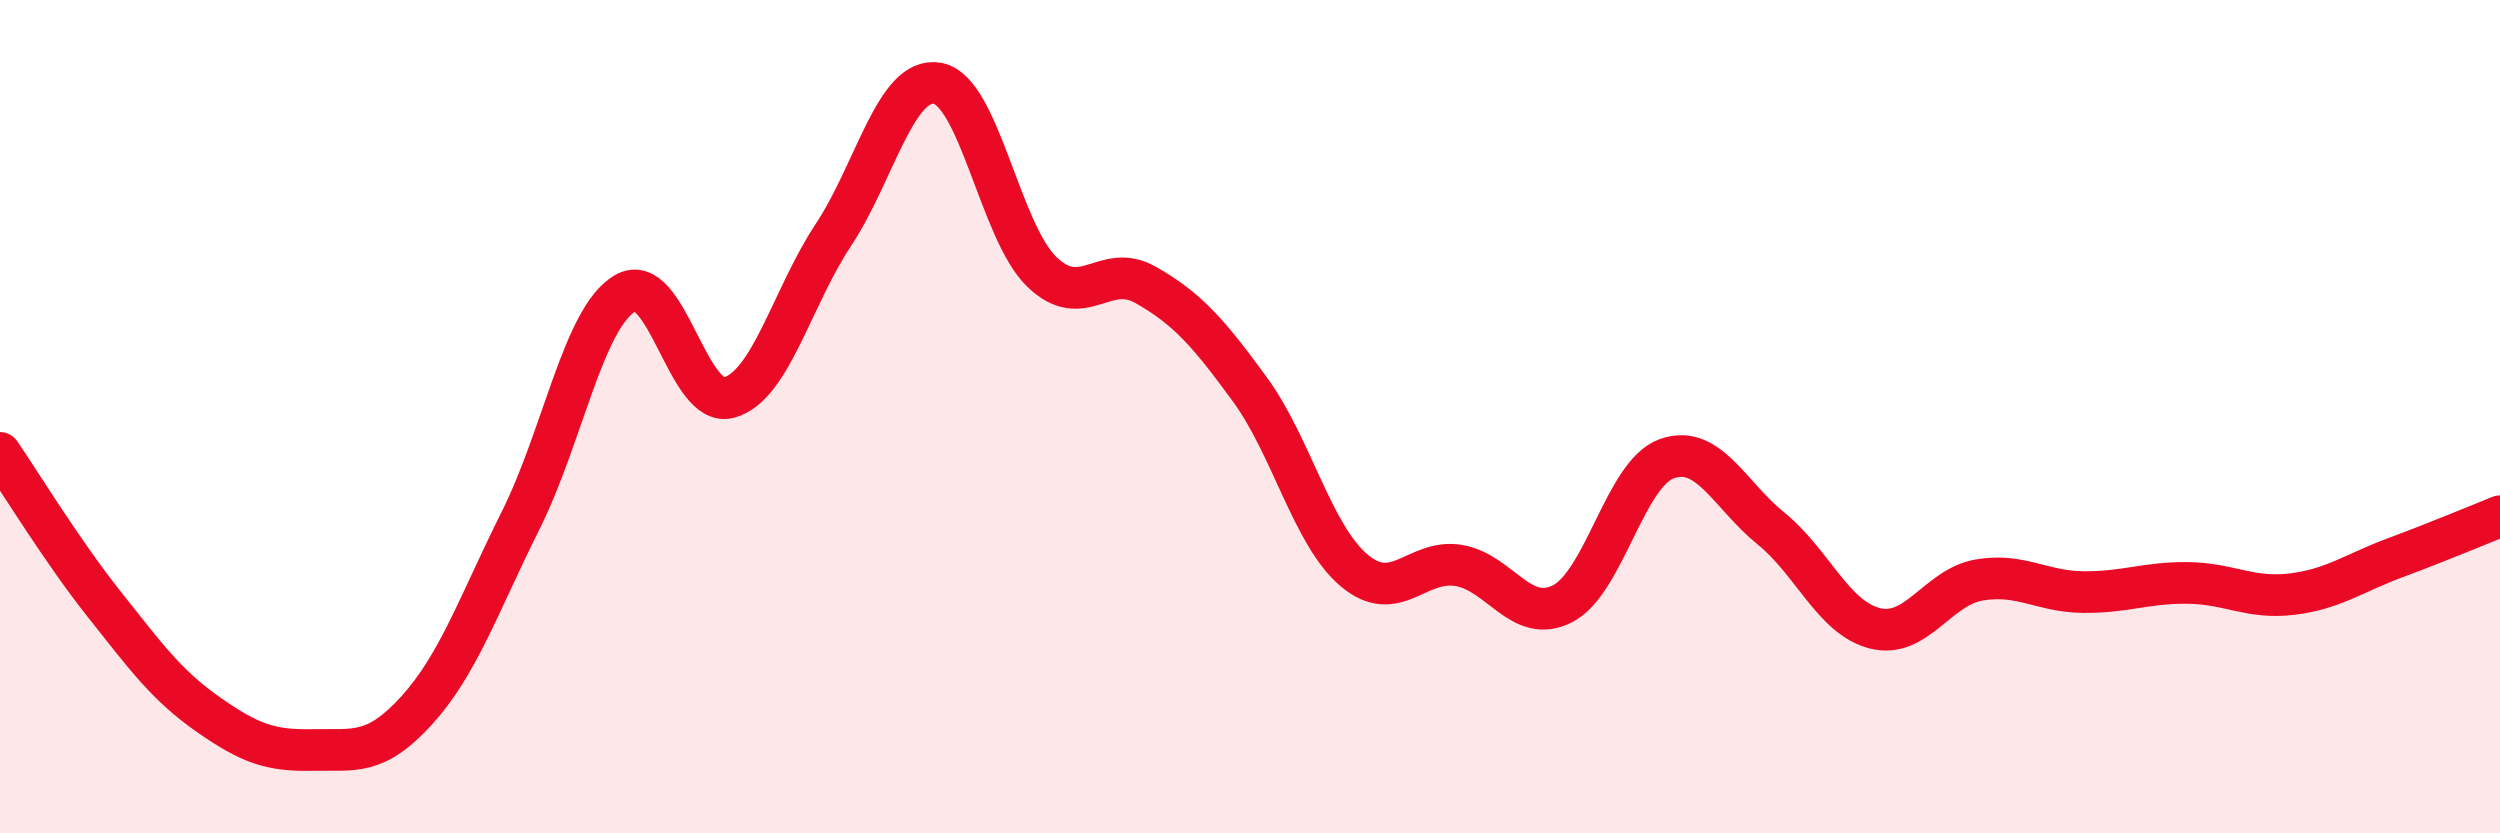
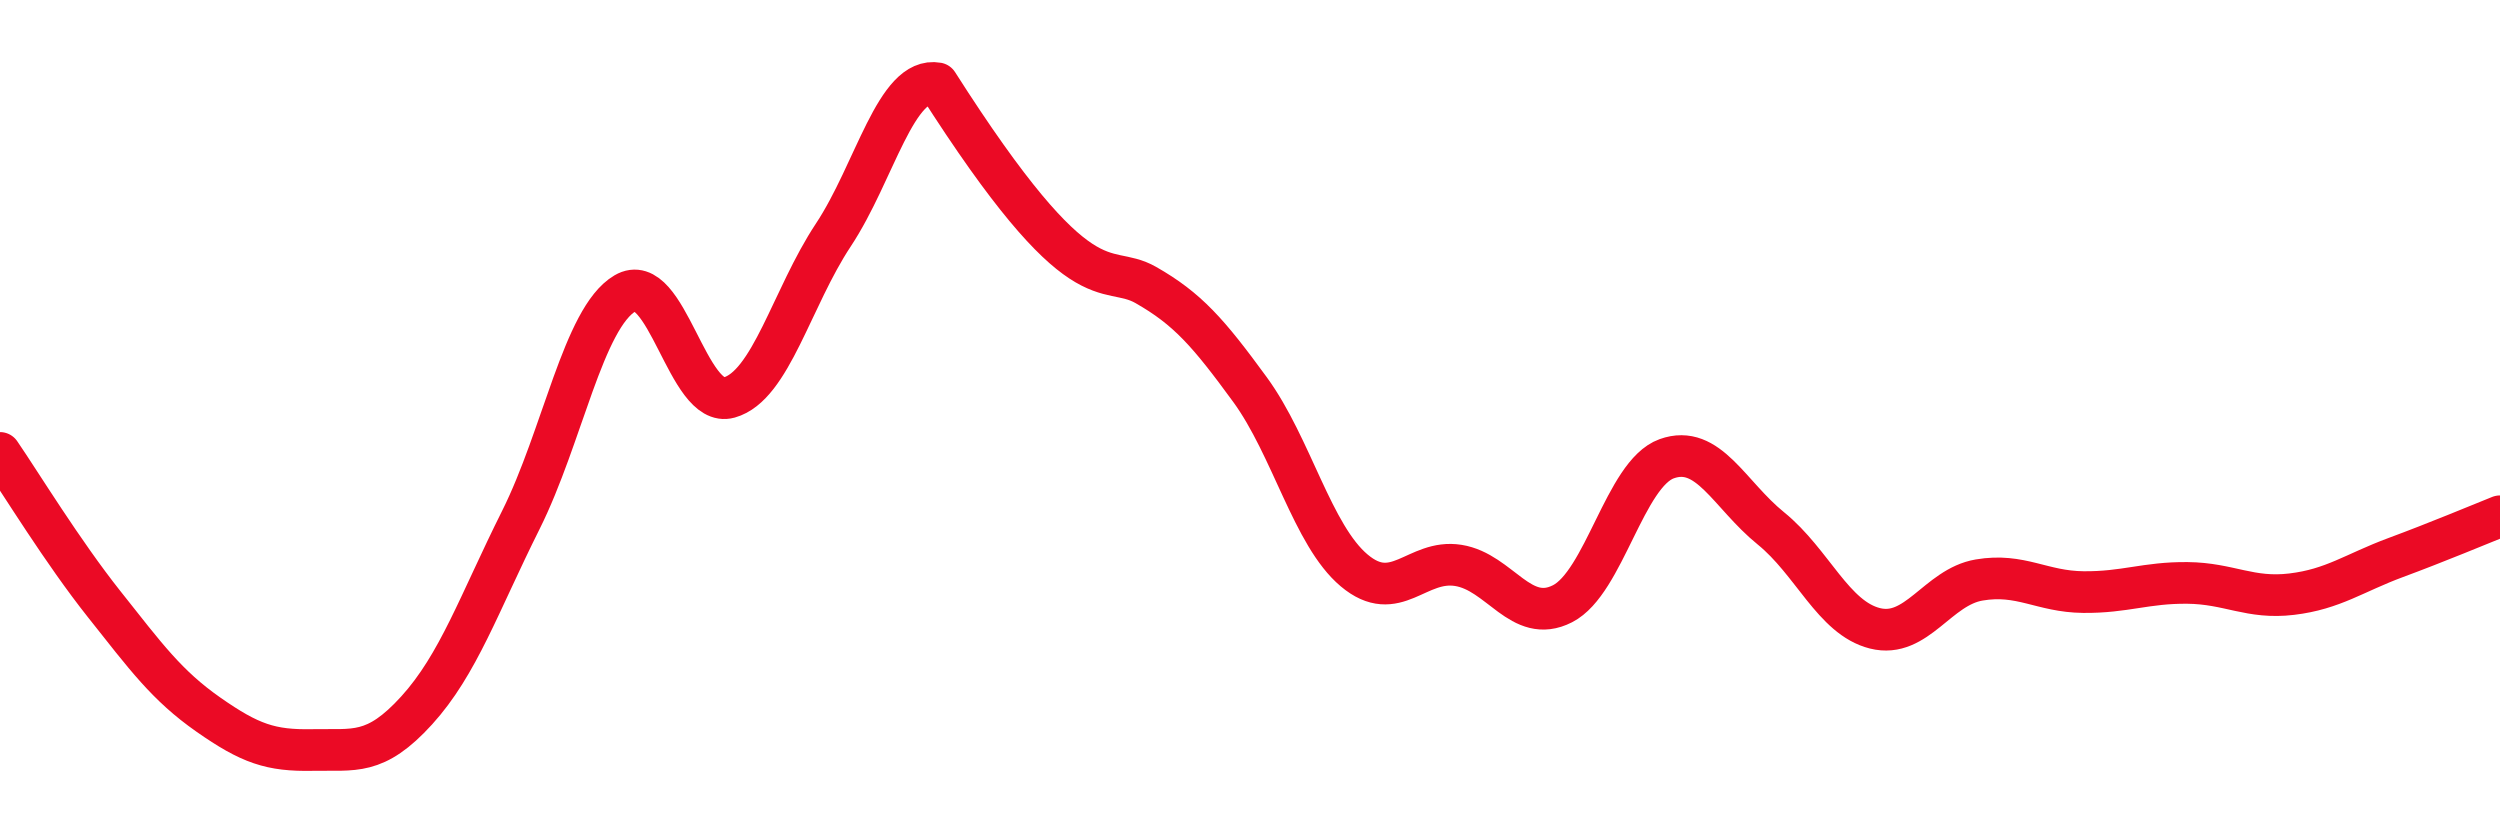
<svg xmlns="http://www.w3.org/2000/svg" width="60" height="20" viewBox="0 0 60 20">
-   <path d="M 0,10.87 C 0.5,11.6 1.5,13.24 2.5,14.5 C 3.5,15.76 4,16.45 5,17.15 C 6,17.85 6.5,18.02 7.5,18 C 8.5,17.98 9,18.15 10,17.05 C 11,15.95 11.5,14.48 12.5,12.48 C 13.5,10.48 14,7.63 15,7.04 C 16,6.45 16.5,9.82 17.5,9.54 C 18.5,9.26 19,7.15 20,5.64 C 21,4.13 21.5,1.82 22.5,2 C 23.5,2.18 24,5.55 25,6.52 C 26,7.49 26.5,6.27 27.5,6.84 C 28.5,7.41 29,7.98 30,9.35 C 31,10.72 31.5,12.85 32.5,13.69 C 33.5,14.53 34,13.41 35,13.57 C 36,13.73 36.5,15 37.5,14.49 C 38.5,13.98 39,11.37 40,11.01 C 41,10.65 41.5,11.87 42.5,12.68 C 43.5,13.49 44,14.83 45,15.08 C 46,15.33 46.5,14.09 47.5,13.92 C 48.5,13.75 49,14.2 50,14.21 C 51,14.22 51.5,13.98 52.5,13.99 C 53.5,14 54,14.38 55,14.26 C 56,14.14 56.5,13.75 57.5,13.38 C 58.5,13.01 59.5,12.59 60,12.39L60 20L0 20Z" fill="#EB0A25" opacity="0.1" stroke-linecap="round" stroke-linejoin="round" />
-   <path d="M 0,10.87 C 0.5,11.6 1.5,13.24 2.5,14.5 C 3.5,15.76 4,16.45 5,17.15 C 6,17.85 6.5,18.02 7.5,18 C 8.5,17.98 9,18.15 10,17.05 C 11,15.95 11.5,14.48 12.5,12.48 C 13.5,10.48 14,7.63 15,7.04 C 16,6.45 16.5,9.82 17.5,9.54 C 18.5,9.26 19,7.15 20,5.64 C 21,4.13 21.5,1.82 22.5,2 C 23.5,2.18 24,5.55 25,6.52 C 26,7.49 26.5,6.27 27.5,6.84 C 28.5,7.41 29,7.98 30,9.35 C 31,10.72 31.5,12.85 32.5,13.69 C 33.5,14.53 34,13.41 35,13.57 C 36,13.73 36.5,15 37.5,14.49 C 38.5,13.98 39,11.37 40,11.01 C 41,10.65 41.5,11.87 42.5,12.68 C 43.5,13.49 44,14.83 45,15.08 C 46,15.33 46.5,14.09 47.5,13.92 C 48.5,13.75 49,14.2 50,14.21 C 51,14.22 51.5,13.98 52.5,13.99 C 53.5,14 54,14.38 55,14.26 C 56,14.14 56.5,13.75 57.5,13.38 C 58.5,13.01 59.5,12.59 60,12.39" stroke="#EB0A25" stroke-width="1" fill="none" stroke-linecap="round" stroke-linejoin="round" />
+   <path d="M 0,10.87 C 0.5,11.6 1.5,13.24 2.5,14.5 C 3.5,15.76 4,16.45 5,17.15 C 6,17.85 6.5,18.02 7.5,18 C 8.5,17.98 9,18.15 10,17.05 C 11,15.95 11.5,14.48 12.5,12.48 C 13.5,10.48 14,7.63 15,7.04 C 16,6.45 16.5,9.82 17.5,9.54 C 18.5,9.26 19,7.15 20,5.64 C 21,4.13 21.5,1.82 22.5,2 C 26,7.49 26.5,6.27 27.5,6.84 C 28.5,7.41 29,7.98 30,9.35 C 31,10.72 31.5,12.85 32.5,13.69 C 33.5,14.53 34,13.41 35,13.57 C 36,13.73 36.5,15 37.5,14.49 C 38.5,13.98 39,11.37 40,11.01 C 41,10.65 41.5,11.87 42.5,12.68 C 43.5,13.49 44,14.83 45,15.08 C 46,15.33 46.5,14.09 47.5,13.92 C 48.5,13.75 49,14.2 50,14.21 C 51,14.22 51.5,13.98 52.5,13.99 C 53.5,14 54,14.38 55,14.26 C 56,14.14 56.5,13.75 57.5,13.38 C 58.5,13.01 59.5,12.59 60,12.39" stroke="#EB0A25" stroke-width="1" fill="none" stroke-linecap="round" stroke-linejoin="round" />
</svg>